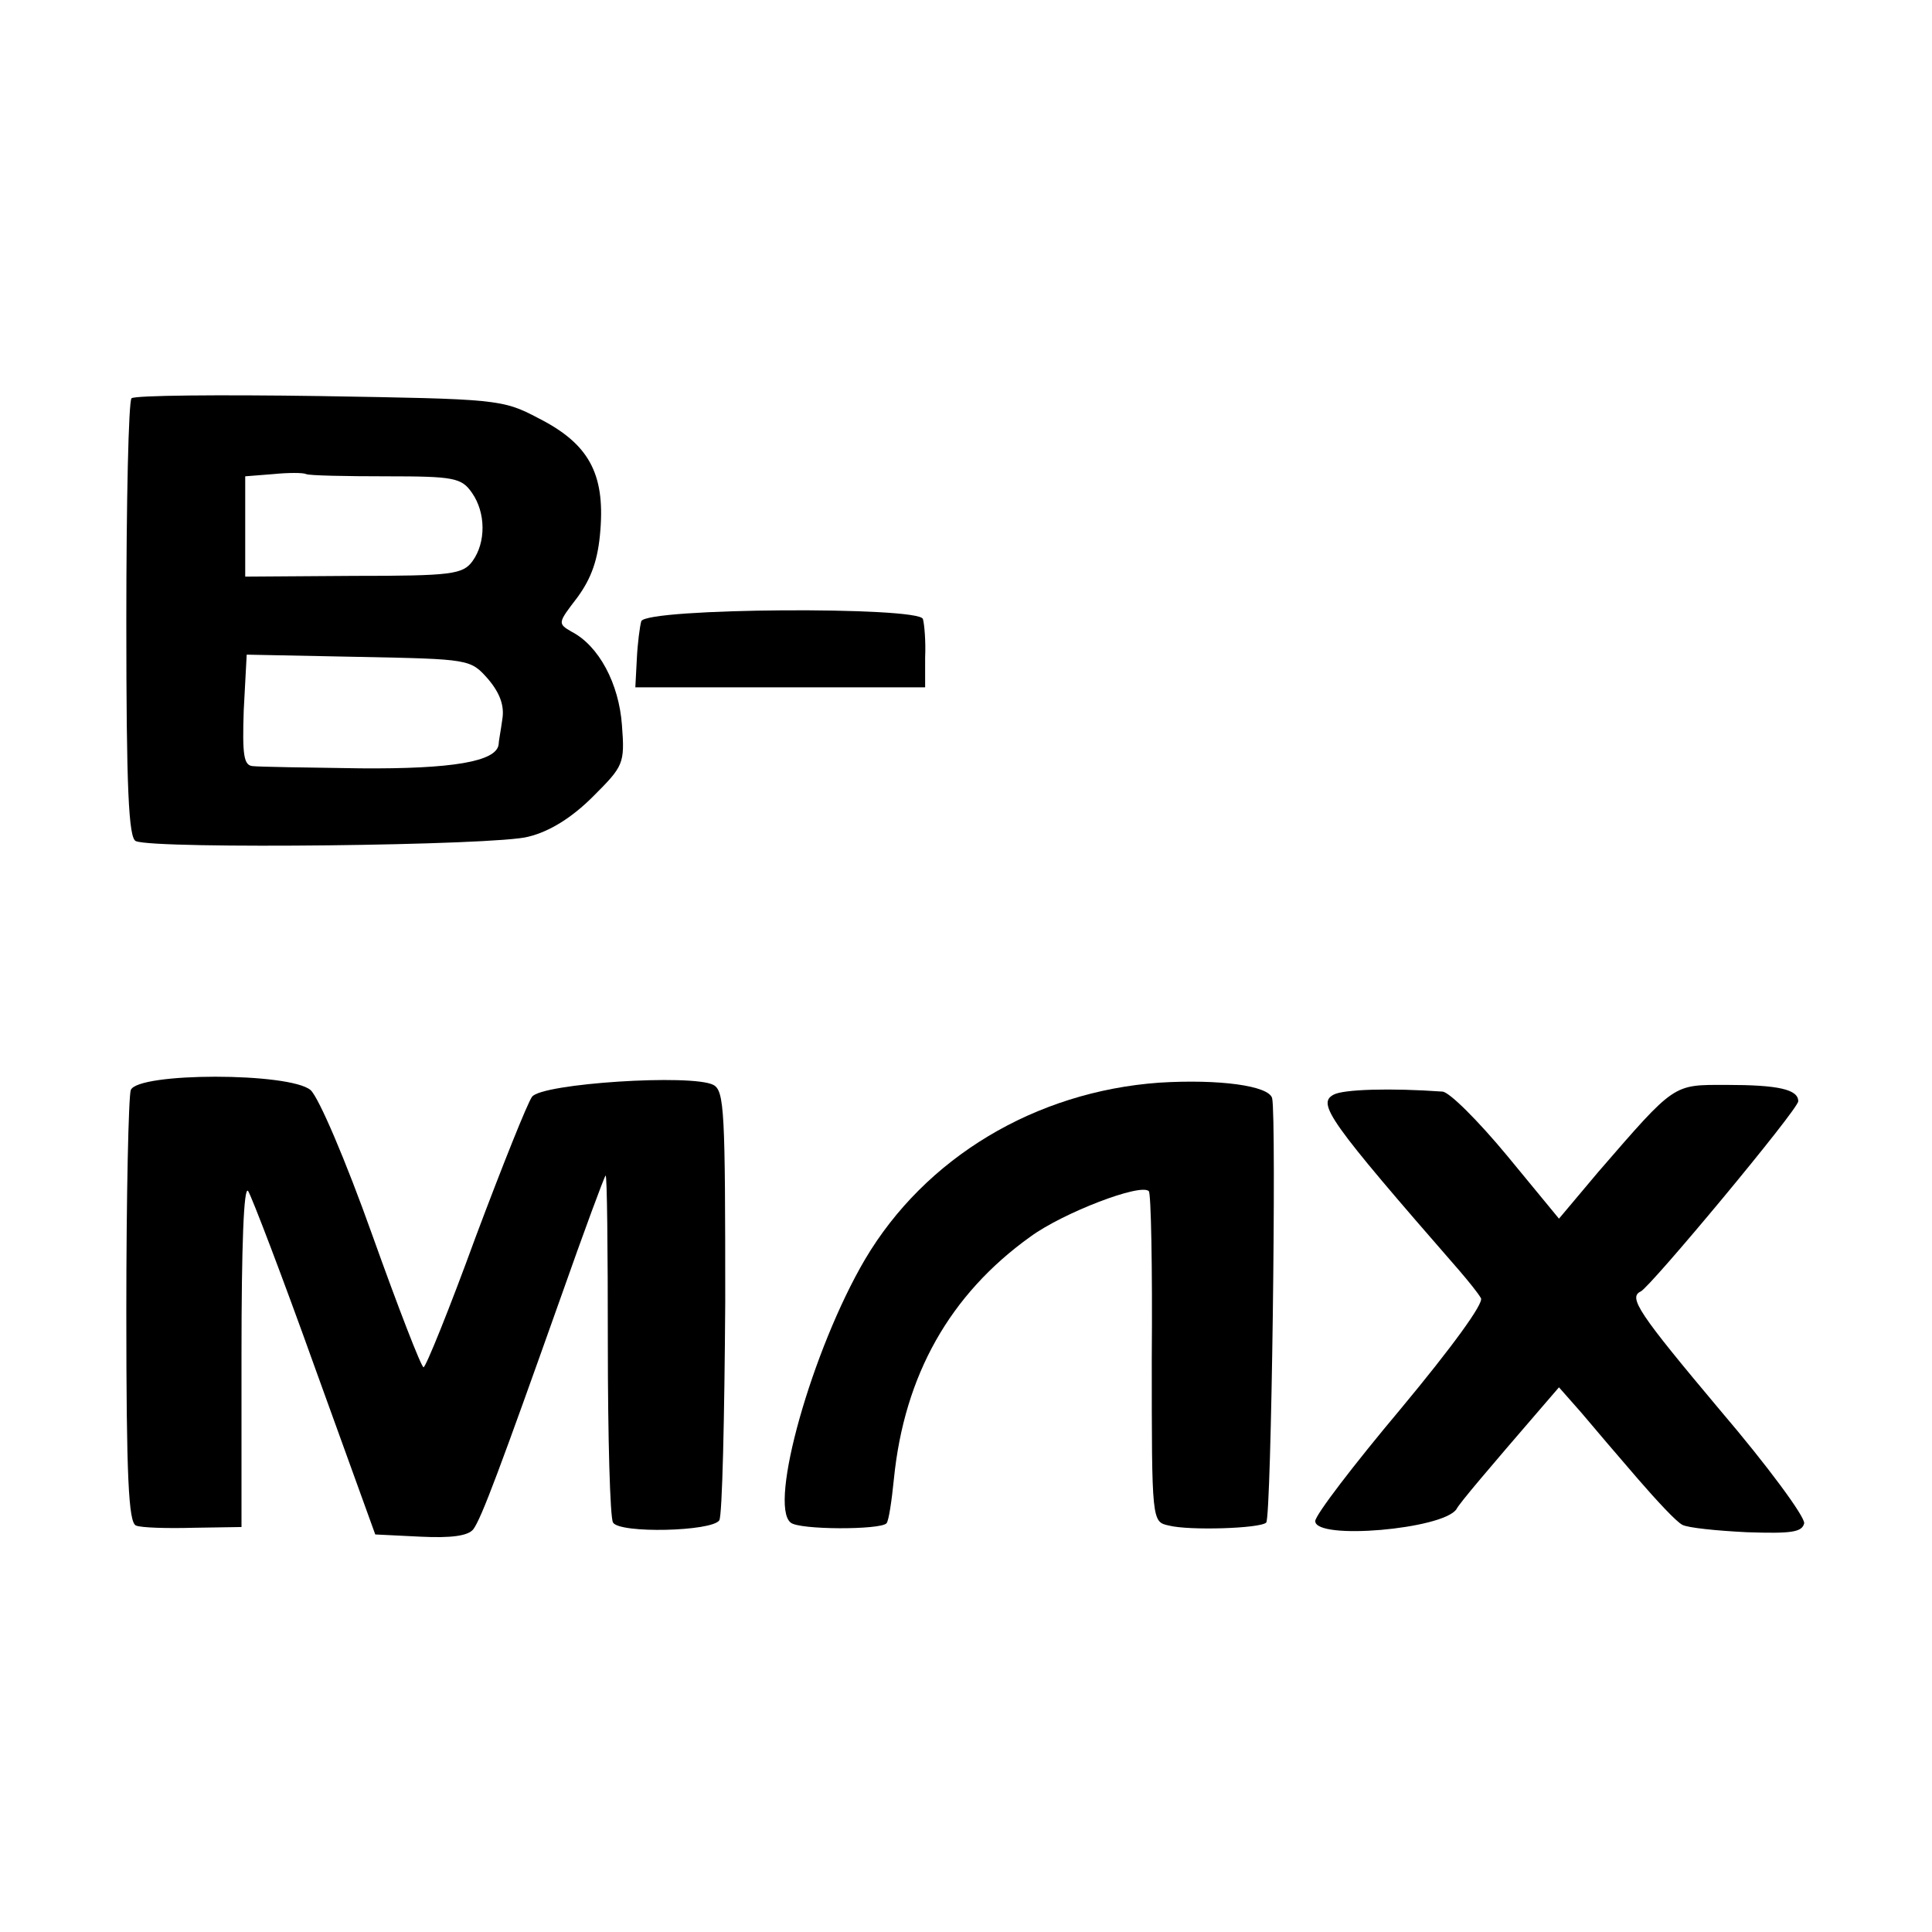
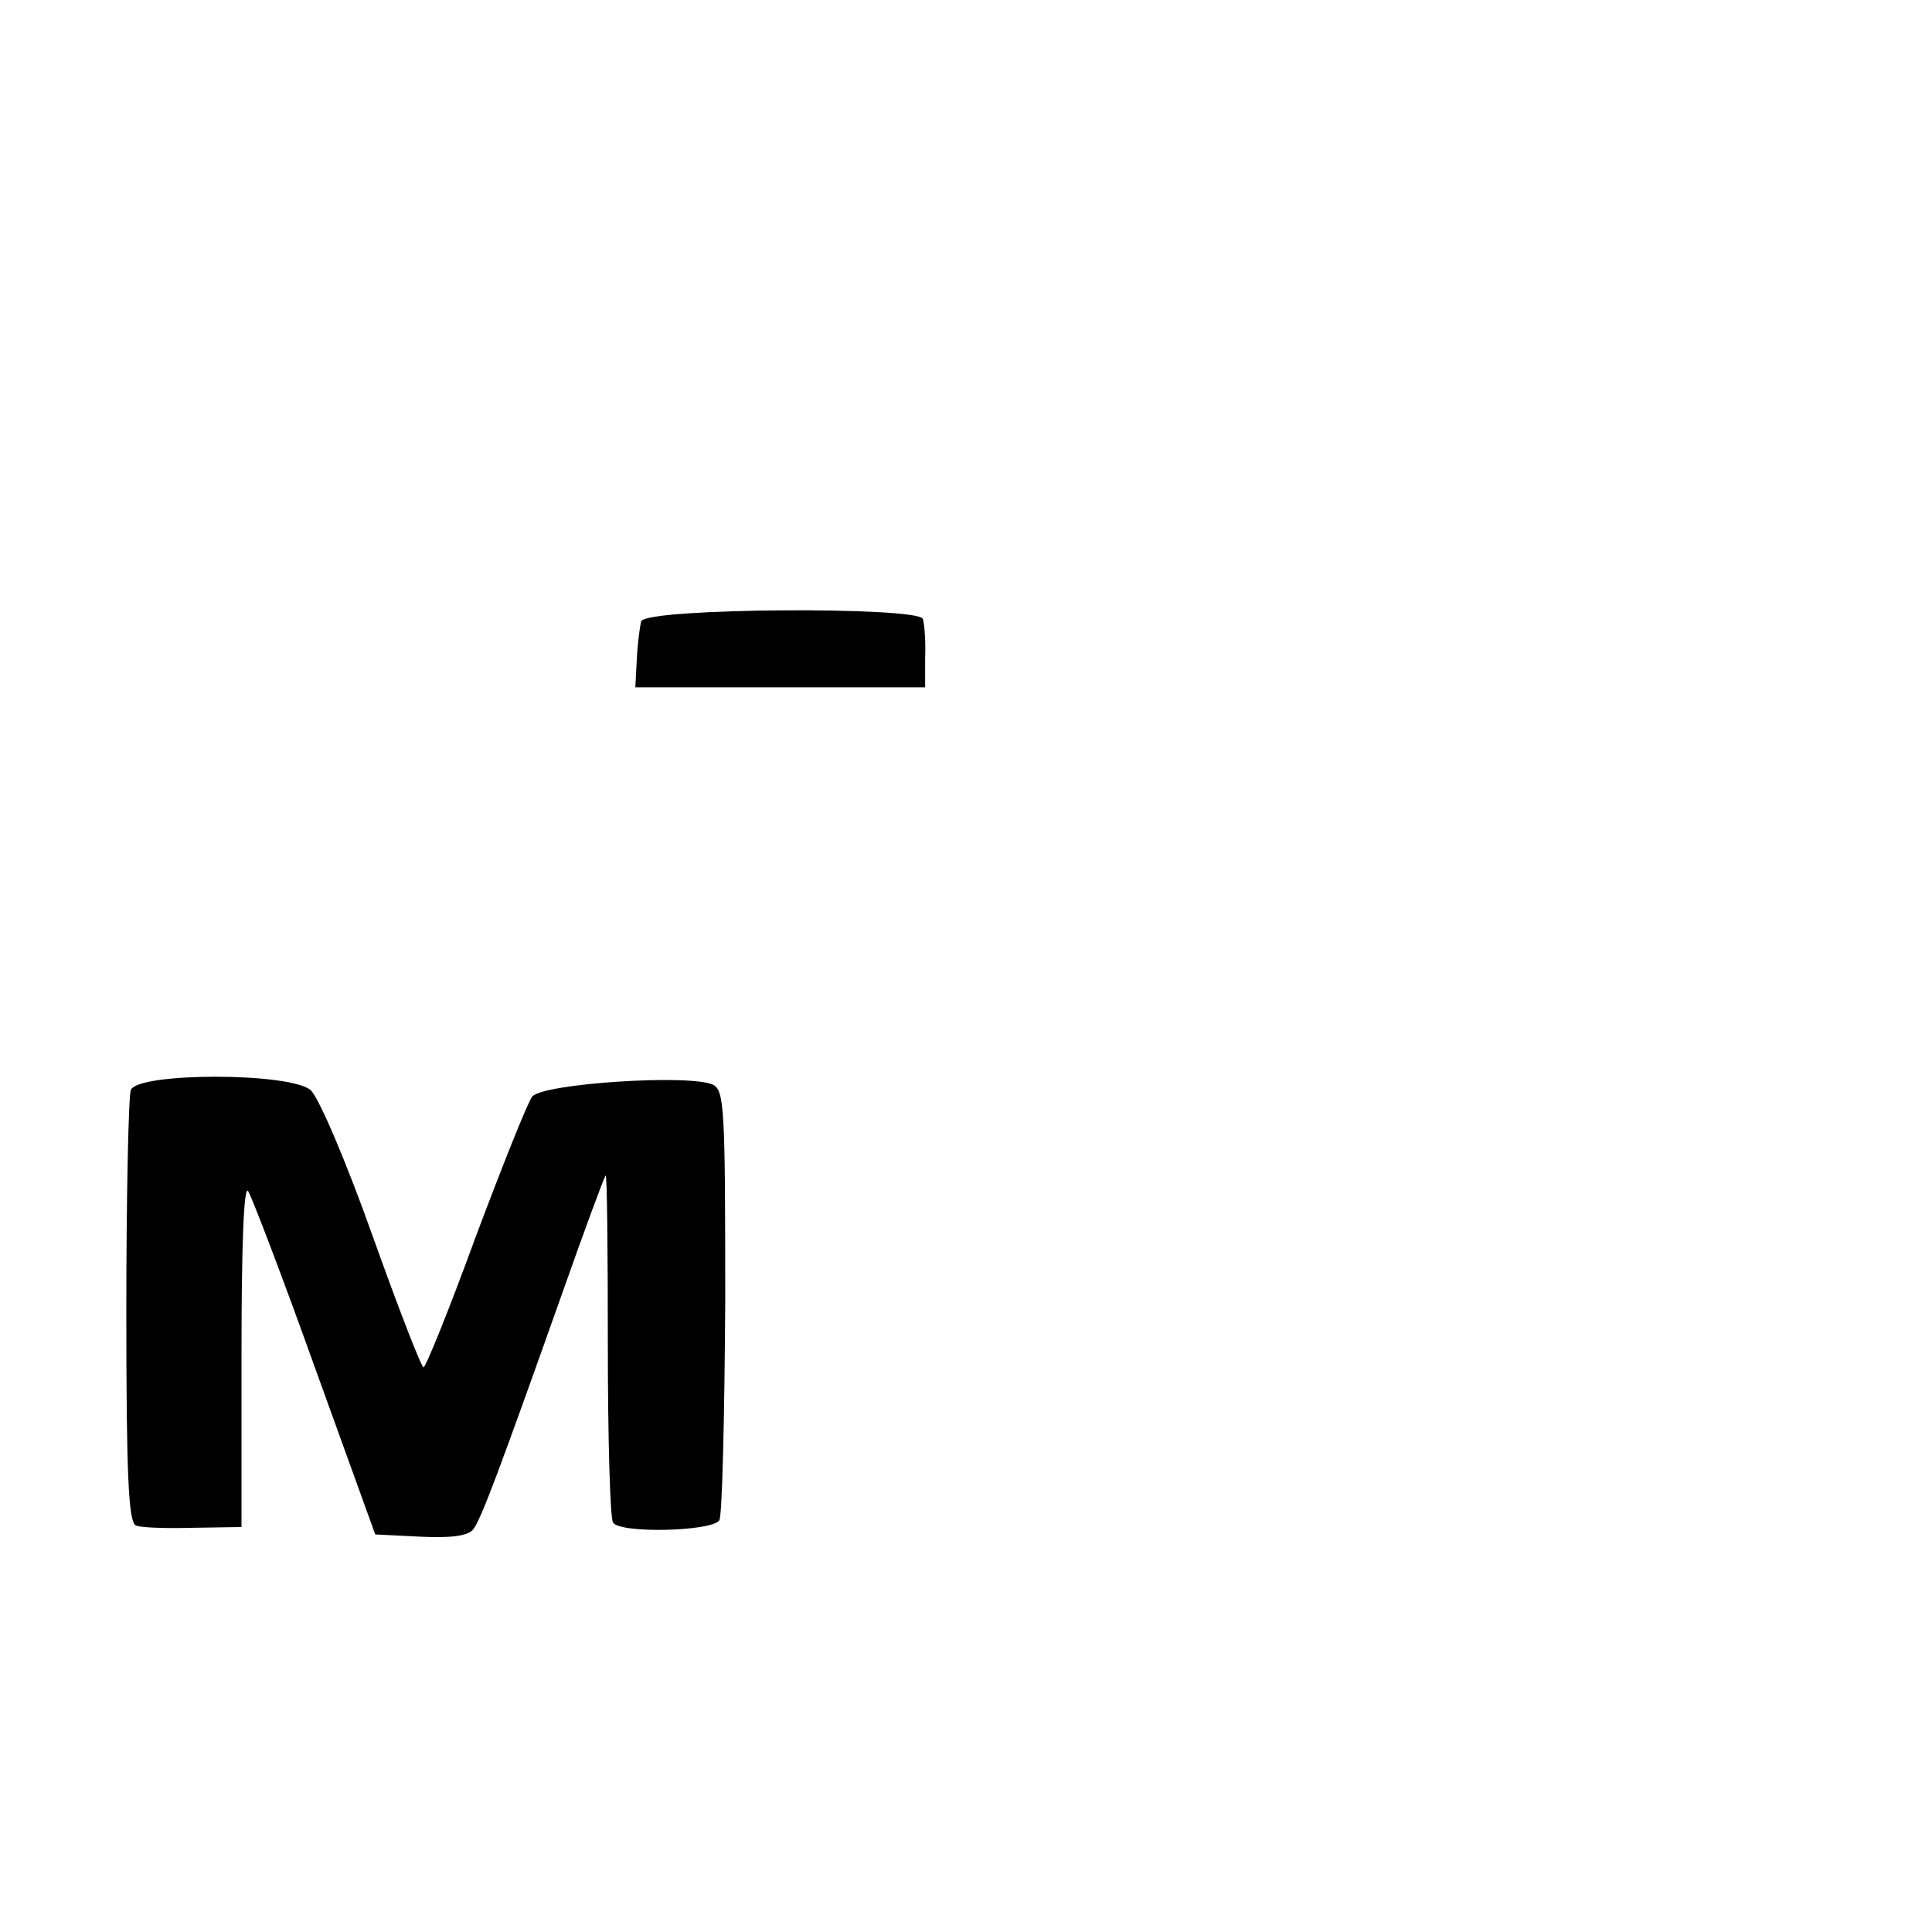
<svg xmlns="http://www.w3.org/2000/svg" height="260pt" preserveAspectRatio="xMidYMid meet" viewBox="0 0 260 260" width="260pt">
  <g transform="matrix(.1 0 0 -.1 0 260)">
-     <path d="m177 2064c-4-4-7-139-7-300 0-224 3-293 13-296 27-11 486-6 528 6 29 7 59 26 87 54 41 41 43 44 39 96-4 56-31 107-68 126-19 11-18 12 8 46 19 26 28 51 31 91 6 76-16 116-83 150-49 26-56 26-295 30-135 2-249 1-253-3zm343-105c91 0 101-2 115-22 19-27 19-67 1-92-13-18-28-20-160-20l-146-1v68 67l38 3c20 2 40 2 44 0s53-3 108-3zm137-273c16-19 22-36 19-54-2-15-5-30-5-34-3-23-63-33-186-32-72 1-137 2-145 3-12 1-14 15-12 75l4 75 150-3c151-3 151-3 175-30z" />
    <path d="m863 1764c-2-7-5-30-6-51l-2-38h195 195v40c1 22-1 45-3 52-5 17-372 15-379-3z" />
    <path d="m176 1133c-3-8-6-142-6-298 0-223 3-284 13-288 7-3 42-4 78-3l64 1v233c0 144 3 228 9 219 5-8 46-115 90-238l81-224 61-3c41-2 64 1 71 10 11 15 36 82 118 313 31 88 58 161 60 163s3-100 3-226c0-127 3-235 7-241 9-15 133-12 143 3 4 6 7 138 8 294 0 256-1 284-16 292-29 15-231 2-244-16-6-8-40-93-76-189-35-96-67-175-70-175s-34 80-69 178c-36 101-72 185-83 195-28 24-233 24-242 0z" />
-     <path d="m1560 1143c-167-12-315-101-396-238-71-121-130-330-100-354 11-10 121-10 129-1 3 3 7 30 10 60 14 139 75 248 184 326 44 32 148 72 159 61 3-2 5-103 4-225 0-220 0-220 23-225 27-7 123-4 131 4 7 6 14 546 8 571-4 17-72 26-152 21z" />
-     <path d="m1795 1127c-23-12-8-34 169-237 12-14 25-30 29-37s-39-66-108-149c-63-75-115-143-115-151 0-26 172-11 190 16 4 8 44 55 113 135l25 29 30-34c16-19 50-59 76-89s52-58 60-62c7-4 46-8 87-10 60-2 74 0 77 12 1 9-49 77-113 152-110 131-124 152-107 160 13 6 212 245 212 256 0 16-27 22-97 22-72 0-68 3-172-117l-53-63-70 85c-39 47-78 86-87 86-70 5-133 3-146-4z" />
  </g>
</svg>